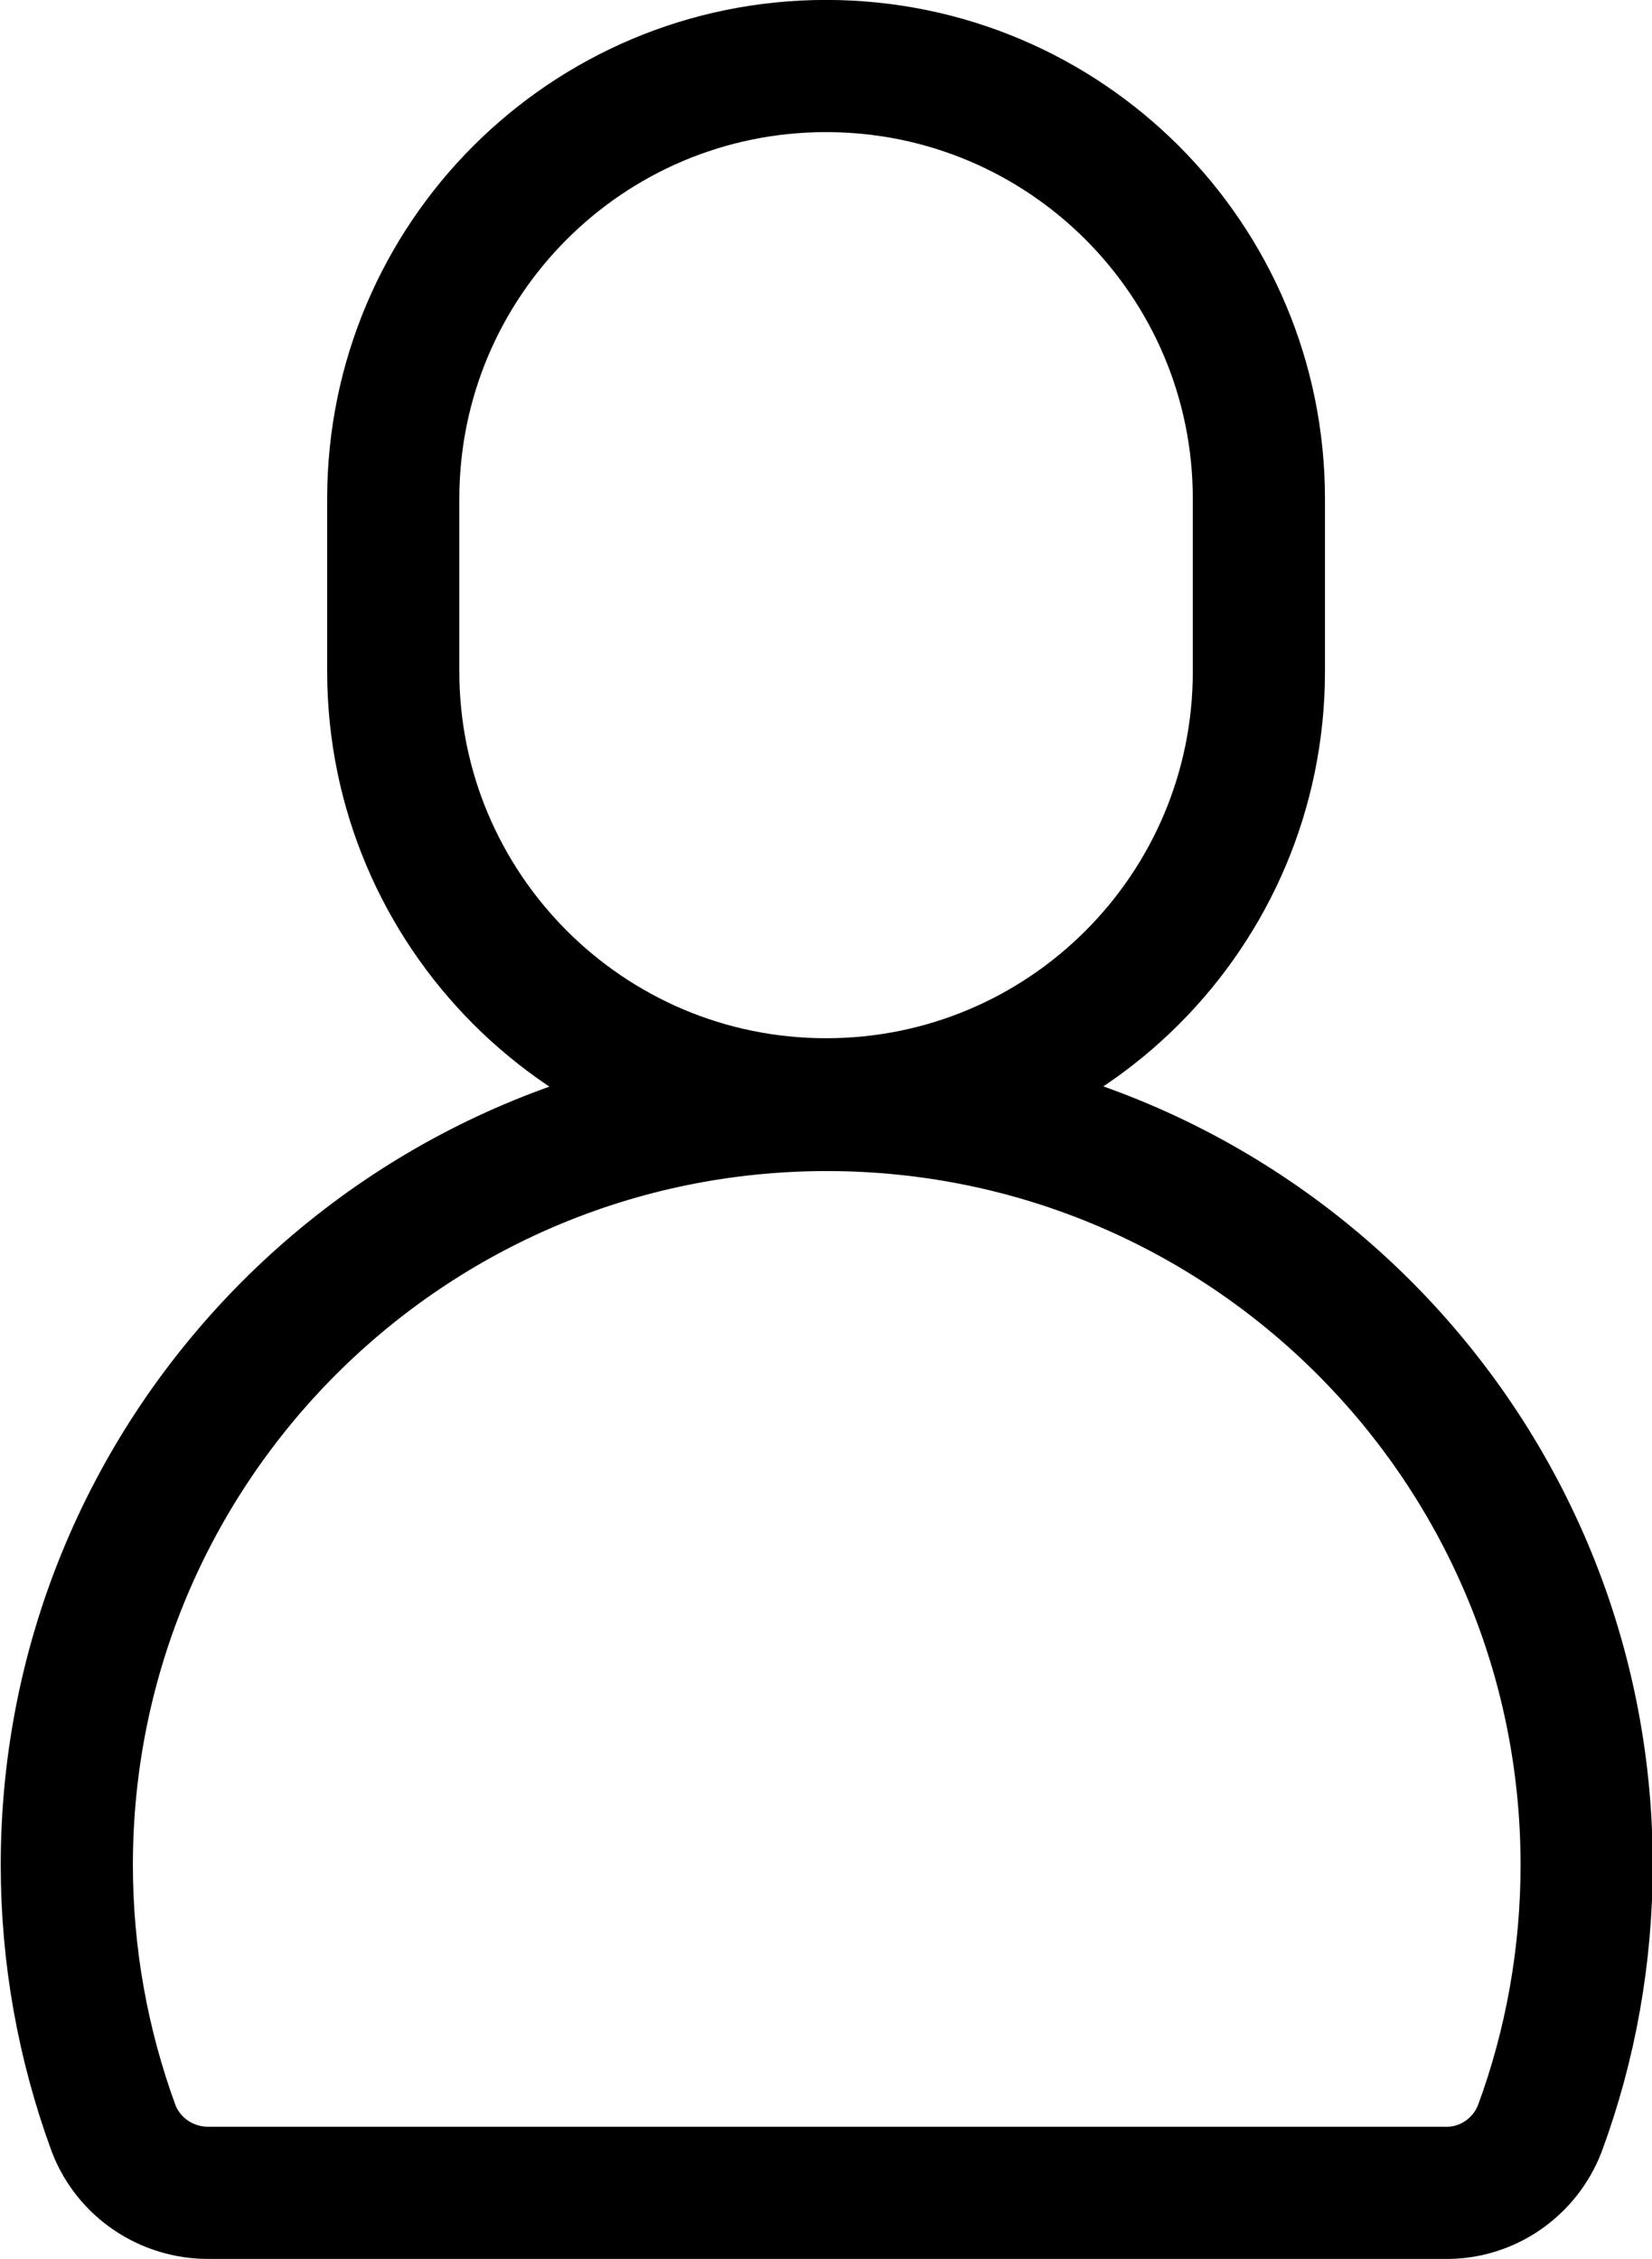
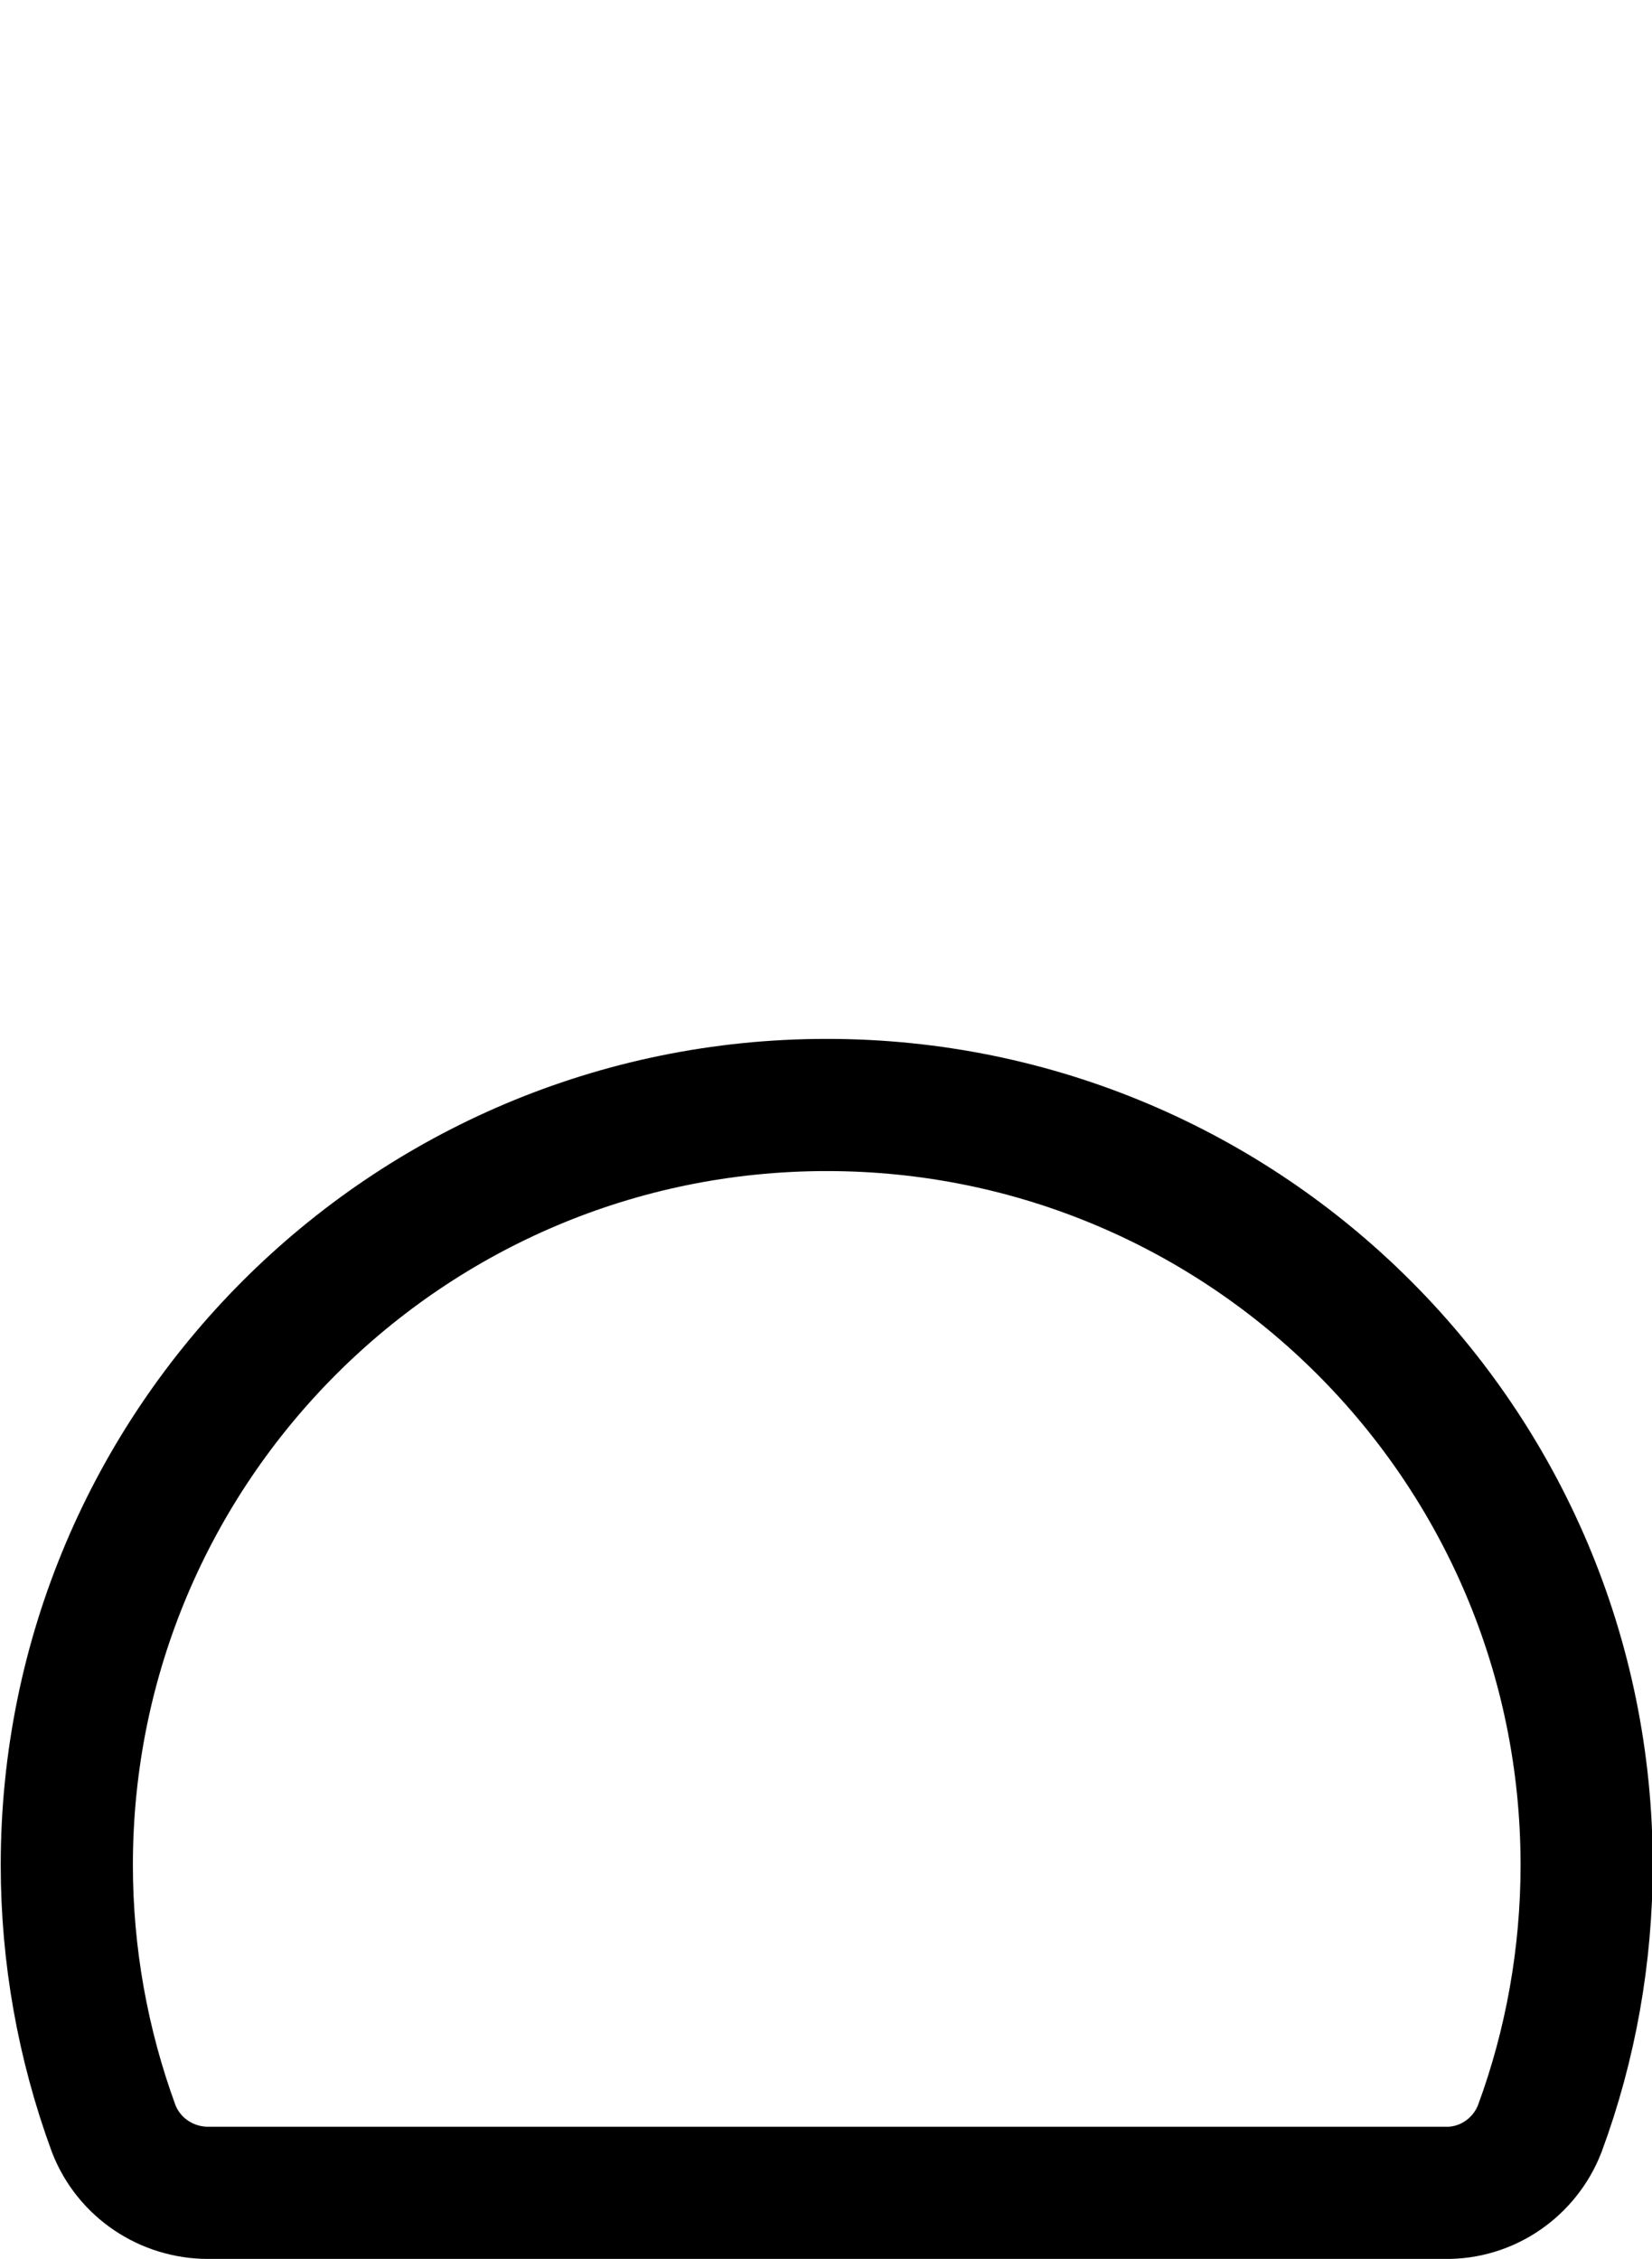
<svg xmlns="http://www.w3.org/2000/svg" version="1.1" id="Laag_1" x="0px" y="0px" viewBox="0 0 25 34.18" style="enable-background:new 0 0 25 34.18;" xml:space="preserve">
  <style type="text/css">
	.st0{fill:none;stroke:#000000;stroke-width:2;stroke-miterlimit:10;}
	.st1{fill:none;stroke:#000000;stroke-width:2;stroke-linecap:round;stroke-linejoin:round;}
</style>
  <g id="Group_776" transform="translate(-669.999 -934.001)">
-     <path id="Path_829" class="st0" d="M689.05,944.16c0,3.62-2.93,6.55-6.55,6.55c0,0,0,0,0,0c-3.62,0-6.55-2.94-6.55-6.55v-2.61   c0-3.62,2.93-6.55,6.55-6.55c3.62,0,6.55,2.93,6.55,6.55c0,0,0,0,0,0V944.16z" />
    <path id="Path_830" class="st0" d="M682.5,967.18h-9.35c-0.63,0-1.2-0.38-1.43-0.97c-0.47-1.28-0.71-2.63-0.71-3.99   c0-6.35,5.15-11.5,11.5-11.5c6.35,0,11.5,5.15,11.5,11.5c0,1.36-0.24,2.72-0.71,3.99c-0.23,0.59-0.8,0.98-1.43,0.97H682.5z" />
  </g>
</svg>